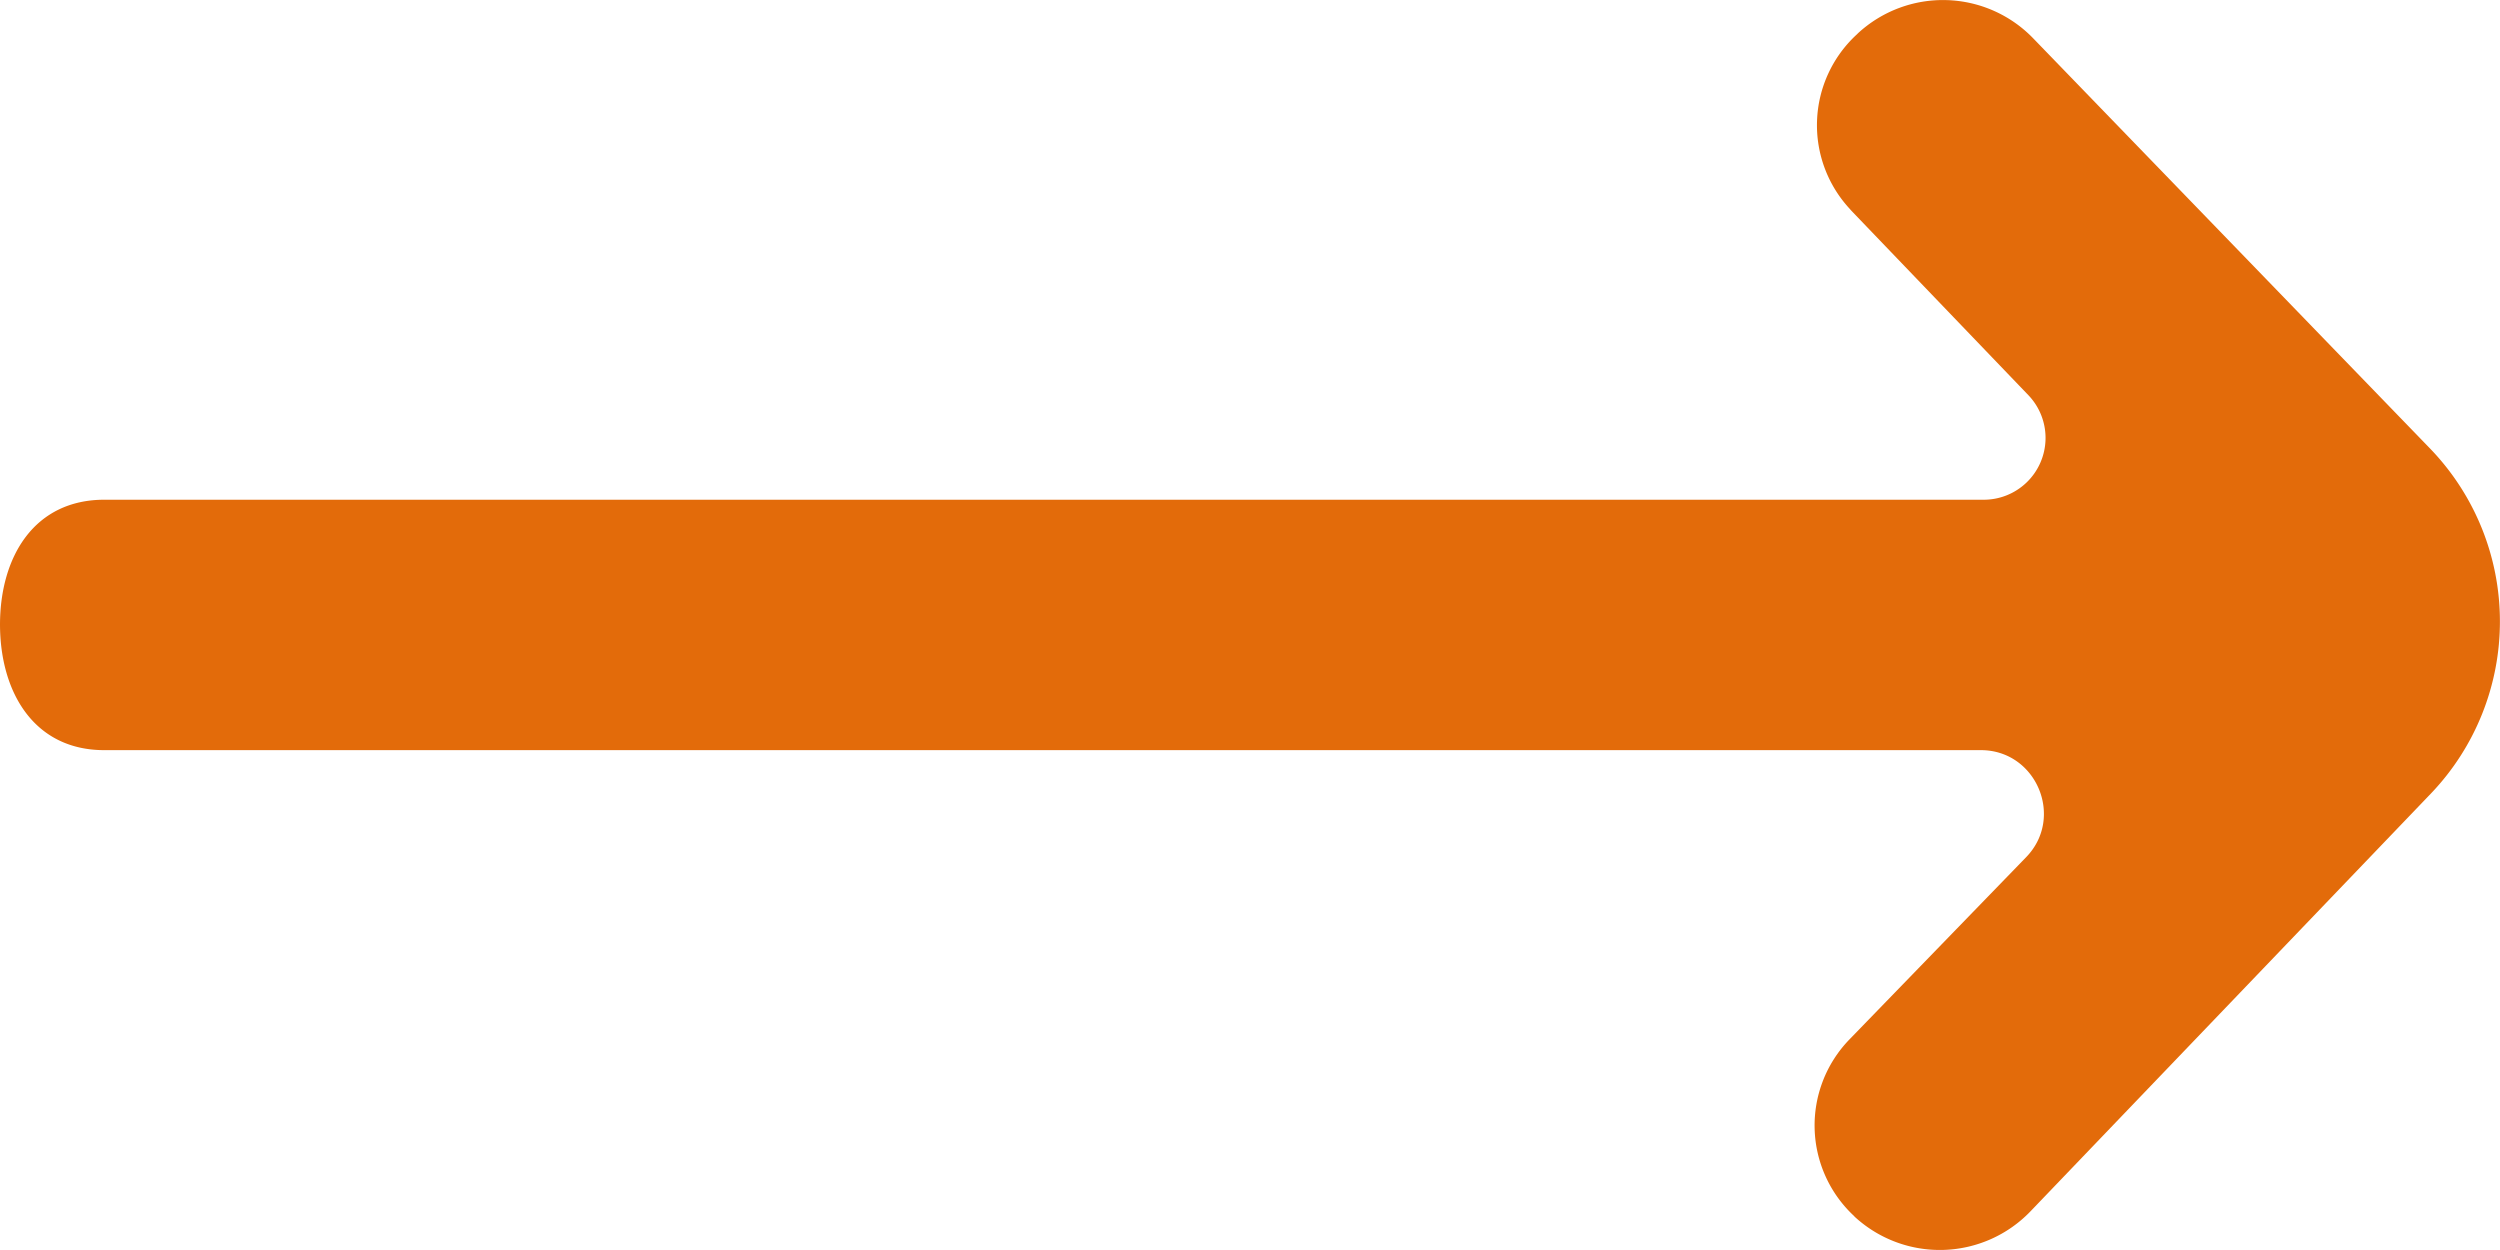
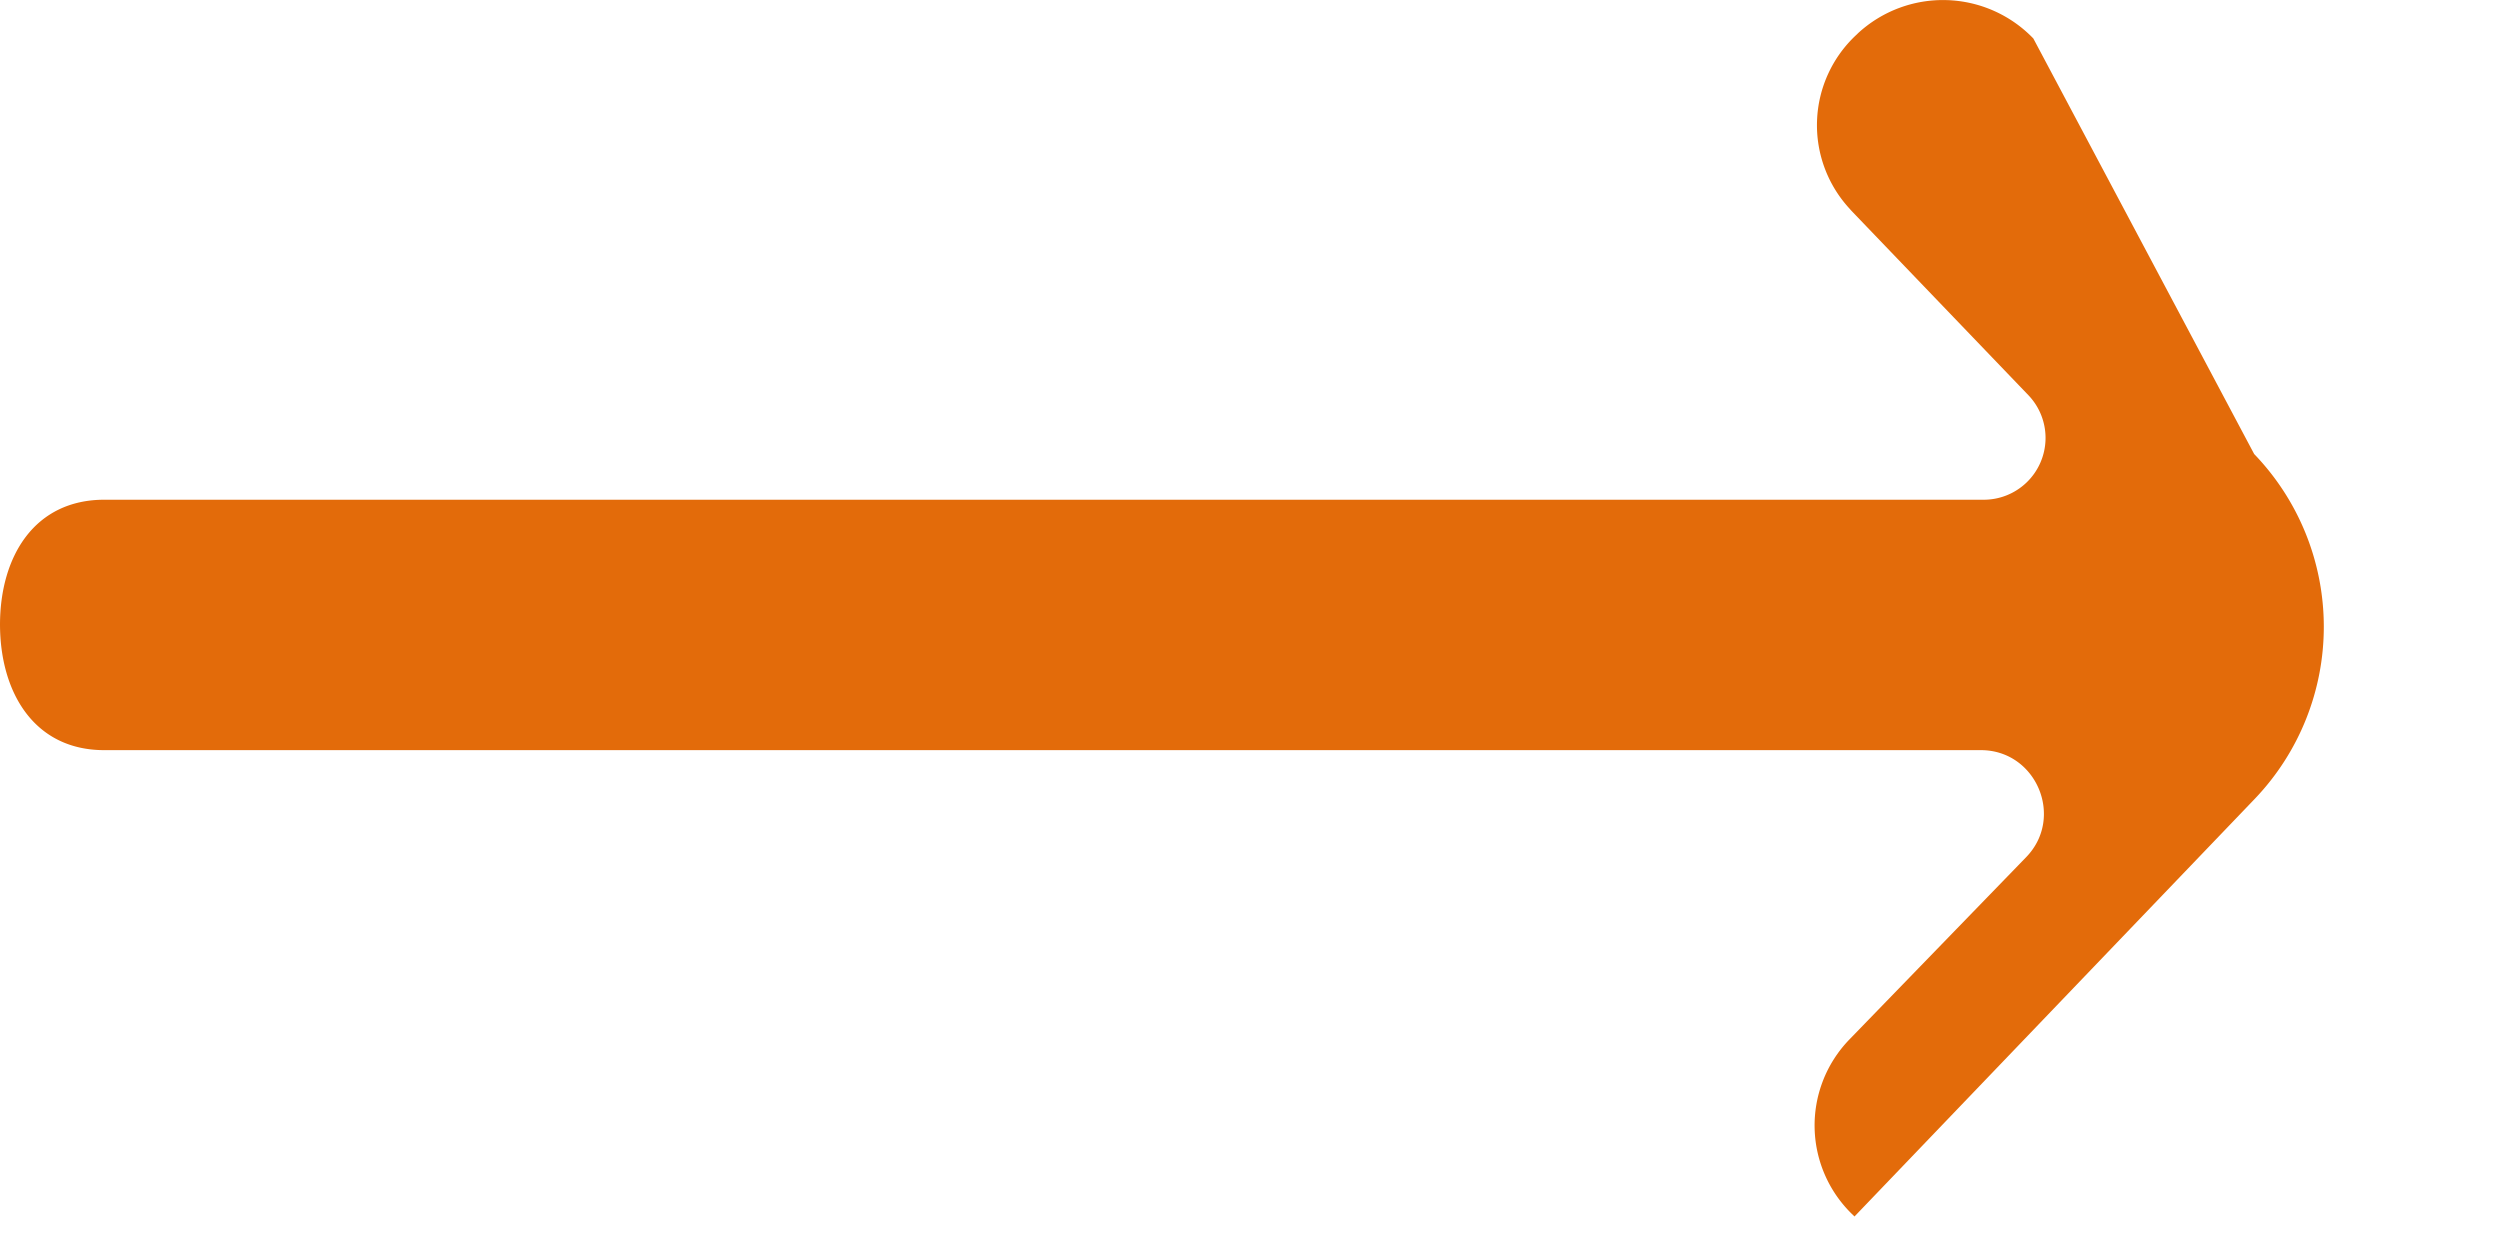
<svg xmlns="http://www.w3.org/2000/svg" width="18" height="9">
-   <path d="M13.323 1.51l1.282 1.336a.445.445 0 01-.33.752H.751C.25 3.598 0 4.003 0 4.5v-.007c0 .498.25.908.75.908h13.512c.4 0 .604.485.326.771l-1.274 1.314a.89.89 0 00.036 1.27l.002.003a.905.905 0 001.268-.038l2.884-3.009a1.793 1.793 0 00-.006-2.481L14.64.277a.903.903 0 00-1.262-.038l-.009.009a.887.887 0 00-.045 1.262" fill="#e36b0a" fill-rule="evenodd" />
+   <path d="M13.323 1.51l1.282 1.336a.445.445 0 01-.33.752H.751C.25 3.598 0 4.003 0 4.5v-.007c0 .498.25.908.75.908h13.512c.4 0 .604.485.326.771l-1.274 1.314a.89.89 0 00.036 1.27l.002.003l2.884-3.009a1.793 1.793 0 00-.006-2.481L14.64.277a.903.903 0 00-1.262-.038l-.009.009a.887.887 0 00-.045 1.262" fill="#e36b0a" fill-rule="evenodd" />
</svg>